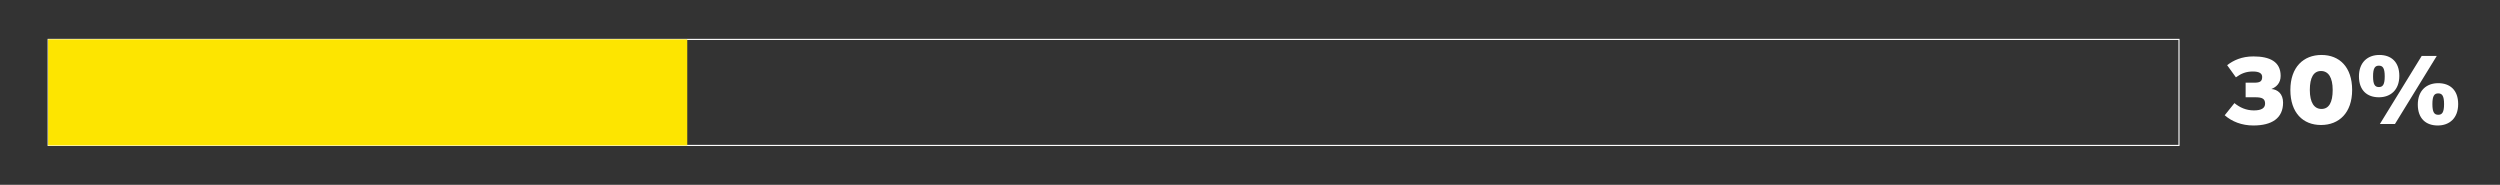
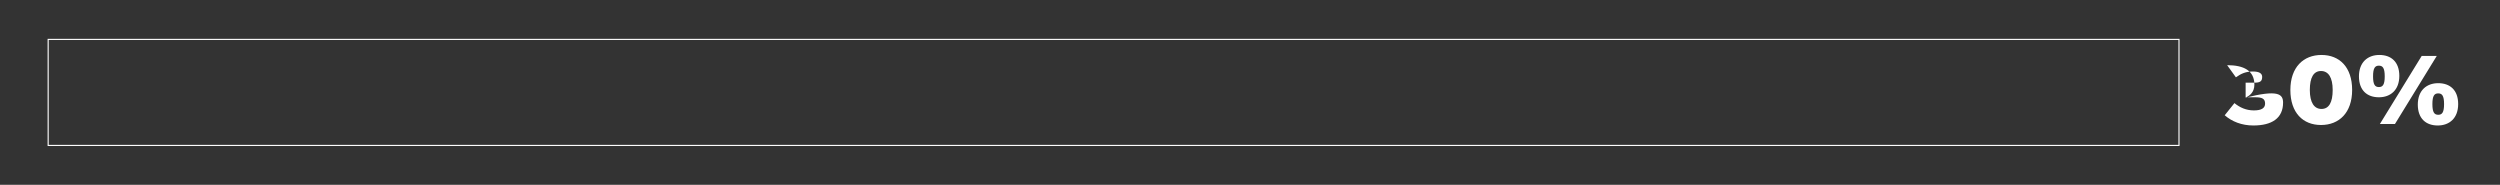
<svg xmlns="http://www.w3.org/2000/svg" version="1.1" id="Layer_1" x="0px" y="0px" viewBox="0 0 514 38" style="enable-background:new 0 0 514 38;" xml:space="preserve">
  <rect x="0" y="0" width="514" height="38" fill="#333333" stroke="none" />
  <style type="text/css">
	.st0{fill:none;stroke:#FFFFFF;stroke-width:0.228;stroke-miterlimit:10;}
	.st1{fill:#FDE500;}
	.st2{fill:#FFFFFF;}
</style>
  <rect x="9.9" y="8.1" class="st0" width="438.1" height="21.8" />
-   <rect x="9.9" y="8.1" class="st1" width="131.4" height="21.8" />
  <g>
-     <path class="st2" d="M469.4,21.1c0,3.2-2.3,4.7-6.1,4.7c-2.4,0-4.4-0.8-5.9-2.1l2-2.5c1.1,0.9,2.4,1.5,4,1.5c1.6,0,2.3-0.5,2.3-1.4   c0-1-0.6-1.3-2-1.3h-2v-3h1.8c1.2,0,1.6-0.3,1.6-1.2c0-0.7-0.6-1.1-1.9-1.1c-1.4,0-2.4,0.4-3.5,1.2l-1.8-2.5c1.3-1,3-1.8,5.4-1.8   c3.4,0,5.6,1.1,5.6,4c0,1.5-0.9,2.3-1.9,2.7C468.3,18.4,469.4,19.3,469.4,21.1z" />
+     <path class="st2" d="M469.4,21.1c0,3.2-2.3,4.7-6.1,4.7c-2.4,0-4.4-0.8-5.9-2.1l2-2.5c1.1,0.9,2.4,1.5,4,1.5c1.6,0,2.3-0.5,2.3-1.4   c0-1-0.6-1.3-2-1.3h-2v-3h1.8c1.2,0,1.6-0.3,1.6-1.2c0-0.7-0.6-1.1-1.9-1.1c-1.4,0-2.4,0.4-3.5,1.2l-1.8-2.5c3.4,0,5.6,1.1,5.6,4c0,1.5-0.9,2.3-1.9,2.7C468.3,18.4,469.4,19.3,469.4,21.1z" />
    <path class="st2" d="M483.6,18.5c0,4.7-2.7,7.2-6.4,7.2s-6.3-2.5-6.3-7.2c0-4.7,2.7-7.2,6.4-7.2S483.6,13.8,483.6,18.5z    M479.6,18.5c0-2.6-0.9-3.9-2.4-3.9s-2.3,1.3-2.3,3.9c0,2.6,0.9,3.9,2.4,3.9S479.6,21.1,479.6,18.5z" />
    <path class="st2" d="M493.3,15.6c0,2.9-1.8,4.4-4.2,4.4s-4.1-1.4-4.1-4.3c0-2.9,1.8-4.4,4.2-4.4S493.3,12.7,493.3,15.6z    M490.3,15.7c0-1.7-0.4-2.2-1.2-2.2c-0.8,0-1.2,0.5-1.2,2.2c0,1.7,0.4,2.2,1.2,2.2S490.3,17.4,490.3,15.7z M501,11.5l-8.6,14h-3.1   l8.6-14H501z M505.4,21.4c0,2.9-1.8,4.4-4.2,4.4s-4.1-1.4-4.1-4.3c0-2.9,1.8-4.4,4.2-4.4S505.4,18.5,505.4,21.4z M502.5,21.4   c0-1.7-0.4-2.2-1.2-2.2c-0.8,0-1.2,0.5-1.2,2.2c0,1.7,0.4,2.2,1.2,2.2S502.5,23.1,502.5,21.4z" />
  </g>
</svg>